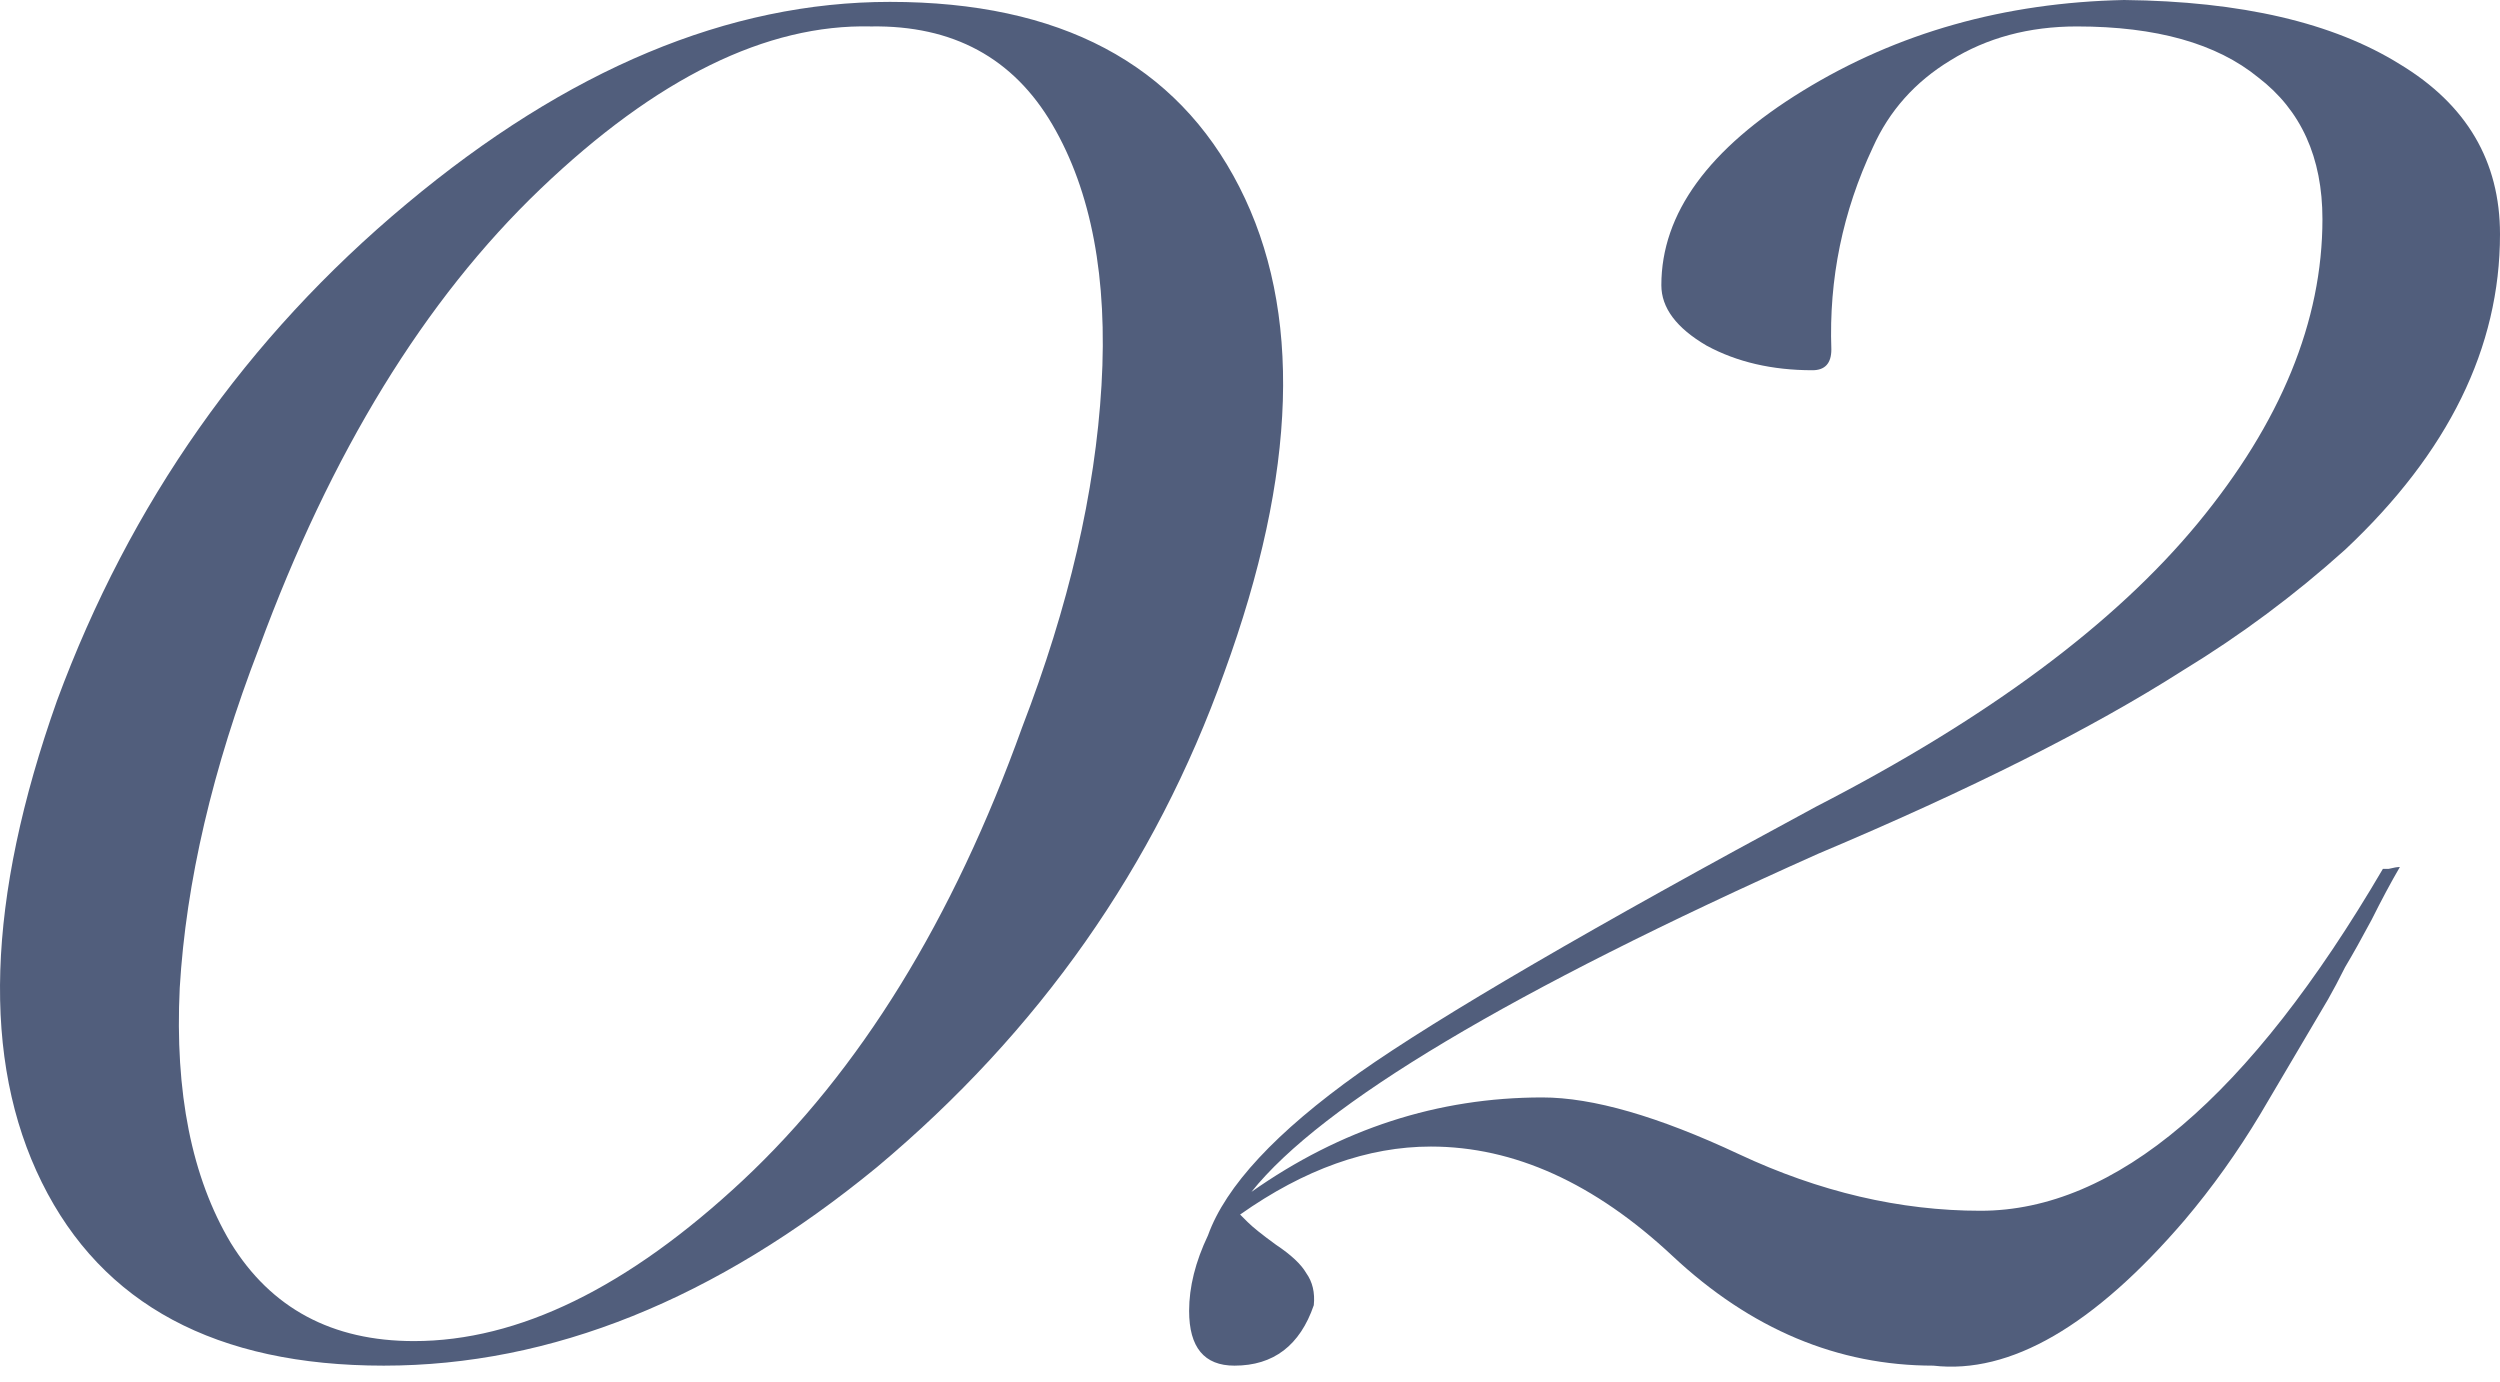
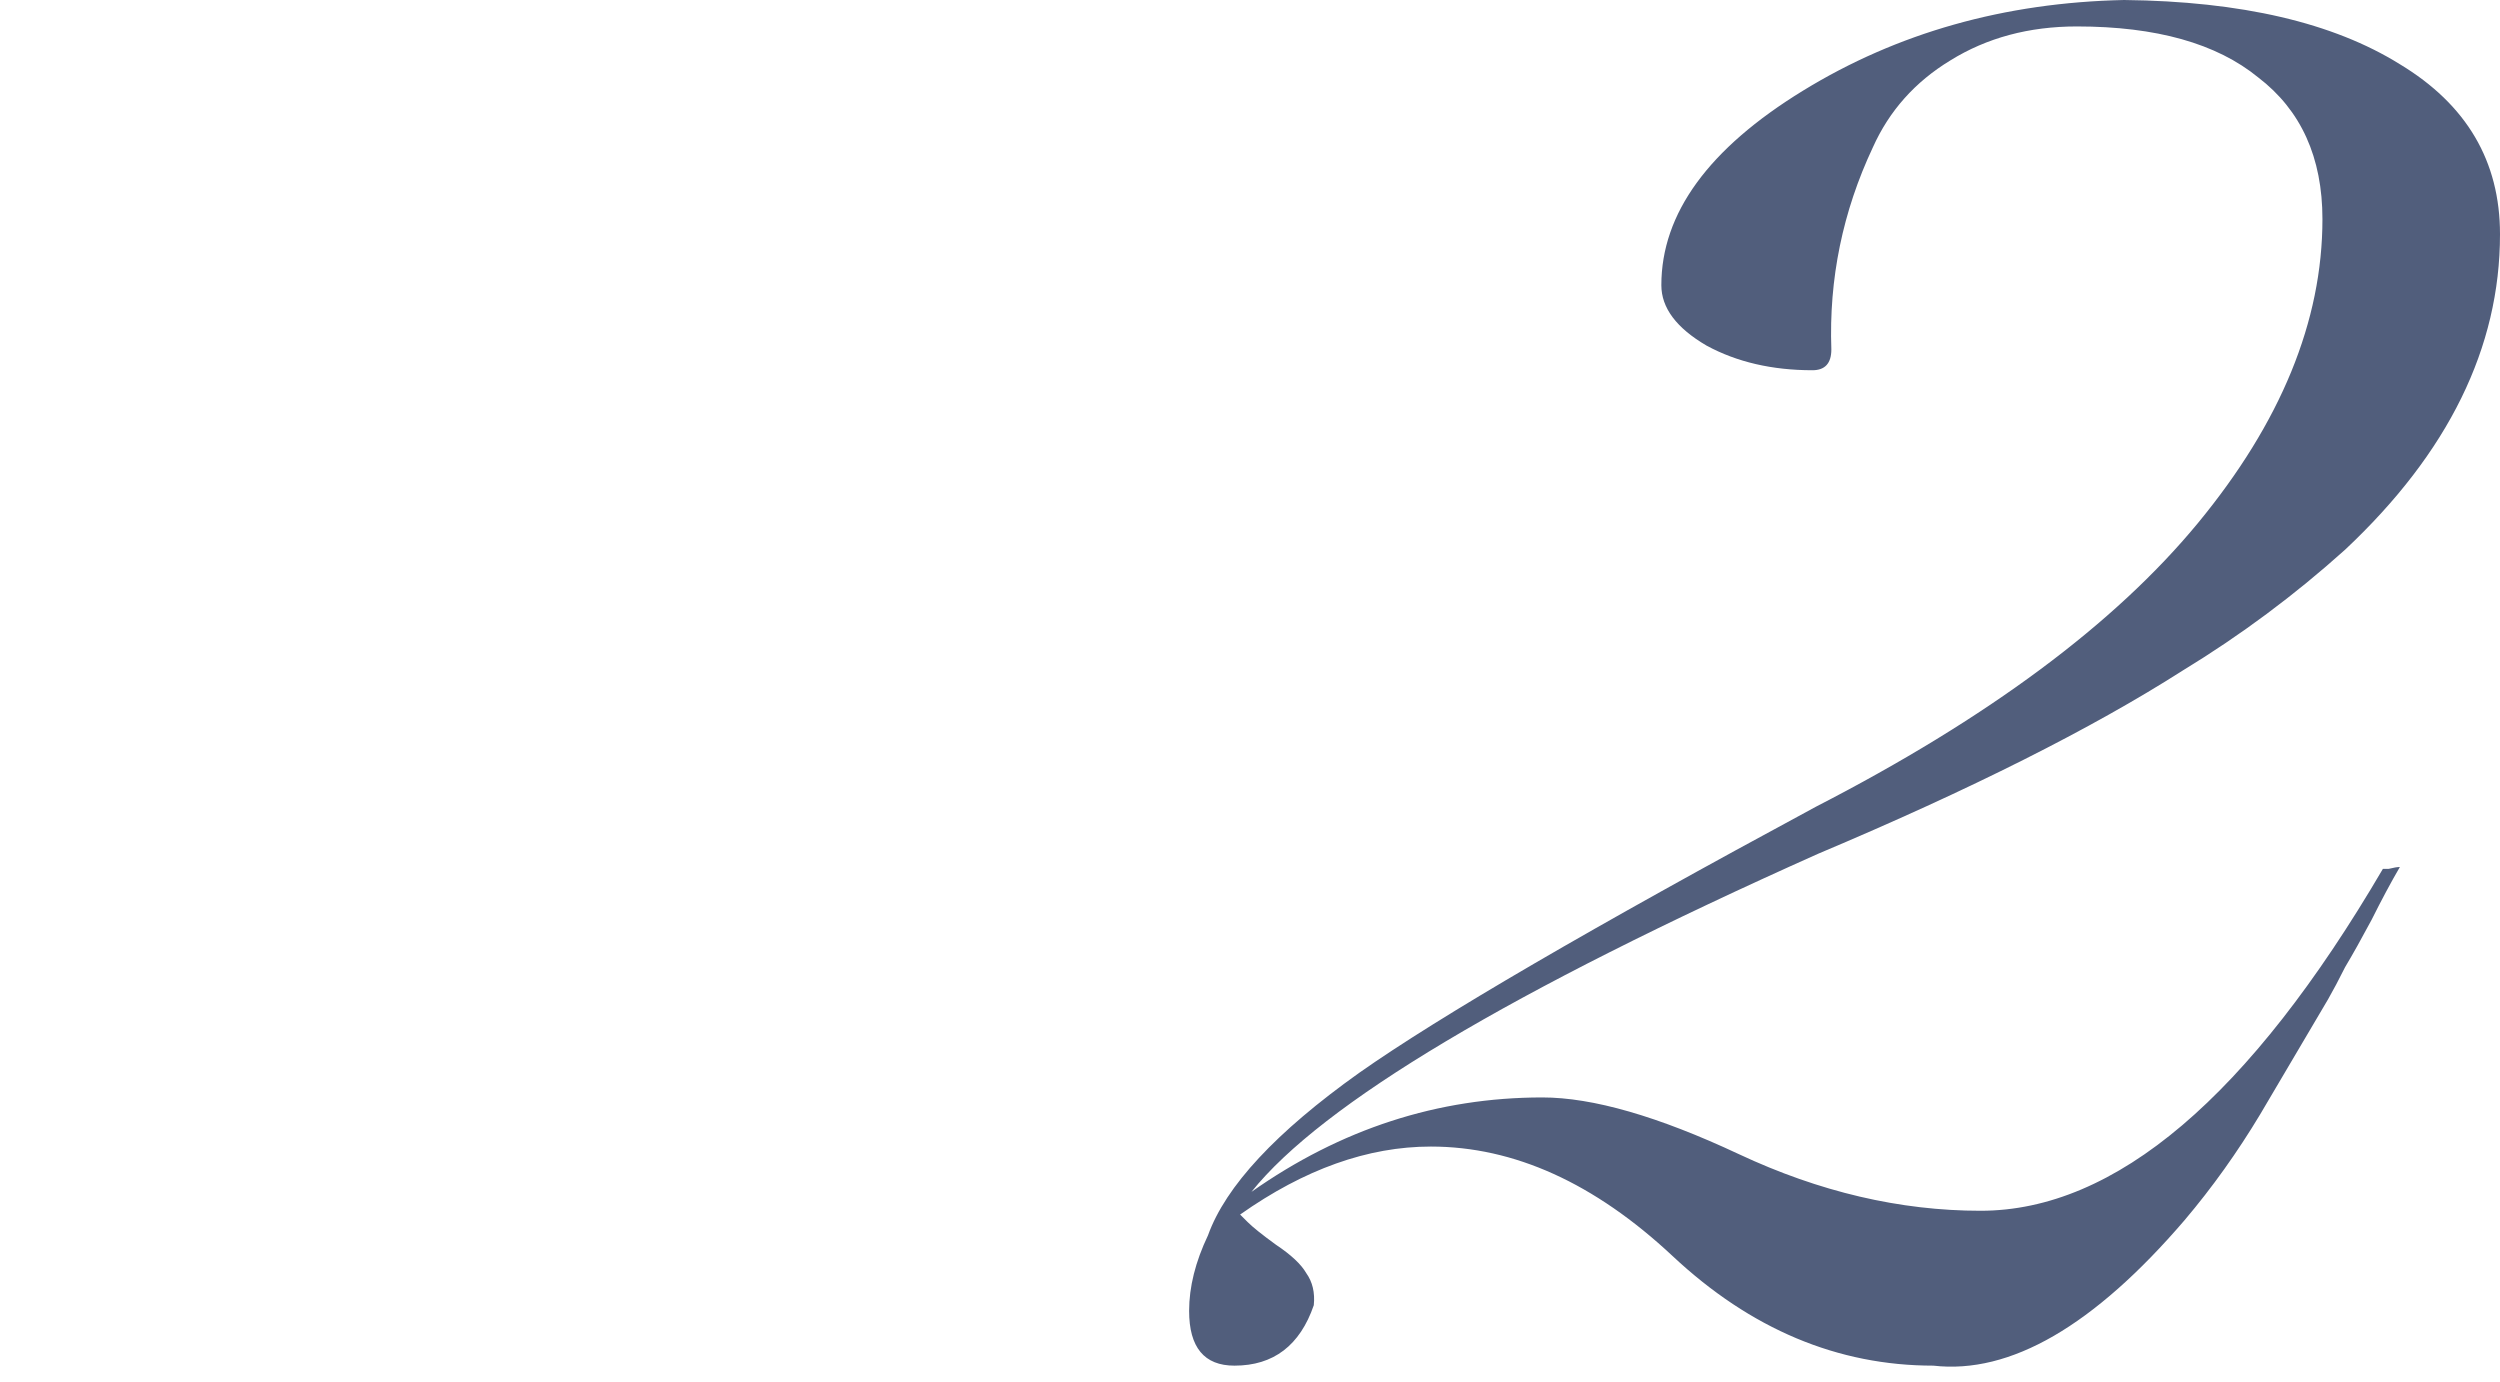
<svg xmlns="http://www.w3.org/2000/svg" width="85" height="47" viewBox="0 0 85 47" fill="none">
-   <path d="M1.937 23.826C4.42 17.104 8.38 11.474 13.818 6.936C19.298 2.355 24.778 0.064 30.258 0.064C36.038 0.064 39.999 2.162 42.139 6.358C44.28 10.554 44.109 16.055 41.626 22.863C39.271 29.456 35.332 35.065 29.809 39.689C24.329 44.185 18.741 46.432 13.047 46.432C7.353 46.432 3.478 44.356 1.423 40.203C-0.632 36.05 -0.461 30.591 1.937 23.826ZM14.075 45.597C17.628 45.597 21.353 43.778 25.249 40.139C29.231 36.414 32.399 31.276 34.754 24.725C36.338 20.615 37.237 16.741 37.451 13.101C37.665 9.462 37.109 6.508 35.782 4.239C34.454 1.969 32.399 0.856 29.616 0.899C26.063 0.813 22.316 2.655 18.377 6.422C14.438 10.19 11.249 15.392 8.808 22.028C7.224 26.138 6.325 29.992 6.111 33.588C5.94 37.142 6.518 40.032 7.845 42.258C9.215 44.484 11.291 45.597 14.075 45.597Z" fill="#515E7C" />
  <path d="M61.816 29.028C51.369 33.695 44.947 37.527 42.549 40.524C45.589 38.383 48.886 37.313 52.44 37.313C54.152 37.313 56.379 37.955 59.119 39.24C61.859 40.524 64.599 41.166 67.339 41.166C71.92 41.166 76.48 37.291 81.018 29.542H81.211C81.382 29.499 81.511 29.478 81.596 29.478C81.296 29.992 80.975 30.591 80.633 31.276C80.29 31.918 79.991 32.453 79.734 32.882C79.52 33.31 79.327 33.674 79.156 33.973L76.844 37.891C76.073 39.175 75.217 40.374 74.275 41.487C71.192 45.084 68.345 46.732 65.733 46.432C62.48 46.432 59.525 45.191 56.871 42.708C54.216 40.224 51.476 38.983 48.65 38.983C46.51 38.983 44.348 39.753 42.164 41.295L42.421 41.551C42.592 41.723 42.913 41.98 43.384 42.322C43.898 42.665 44.24 42.986 44.412 43.285C44.626 43.585 44.712 43.949 44.669 44.377C44.198 45.747 43.299 46.432 41.971 46.432C40.944 46.432 40.43 45.812 40.43 44.57C40.43 43.757 40.644 42.9 41.072 42.001C41.672 40.331 43.384 38.49 46.21 36.478C48.95 34.551 54.131 31.533 61.752 27.423C67.575 24.426 71.899 21.215 74.725 17.79C77.55 14.364 78.963 10.918 78.963 7.45C78.963 5.352 78.235 3.746 76.78 2.633C75.367 1.477 73.312 0.899 70.614 0.899C68.987 0.899 67.553 1.284 66.311 2.055C65.113 2.783 64.235 3.768 63.678 5.009C62.651 7.193 62.18 9.483 62.266 11.881C62.266 12.352 62.051 12.588 61.623 12.588C60.253 12.588 59.054 12.309 58.027 11.753C56.999 11.153 56.486 10.468 56.486 9.697C56.486 7.257 58.091 5.052 61.302 3.083C64.513 1.113 68.153 0.086 72.22 0C76.202 0.043 79.327 0.771 81.596 2.184C83.865 3.554 85 5.48 85 7.964C85 11.817 83.245 15.392 79.734 18.689C78.021 20.23 76.18 21.6 74.211 22.799C71.128 24.768 66.996 26.845 61.816 29.028Z" fill="#515E7C" />
</svg>